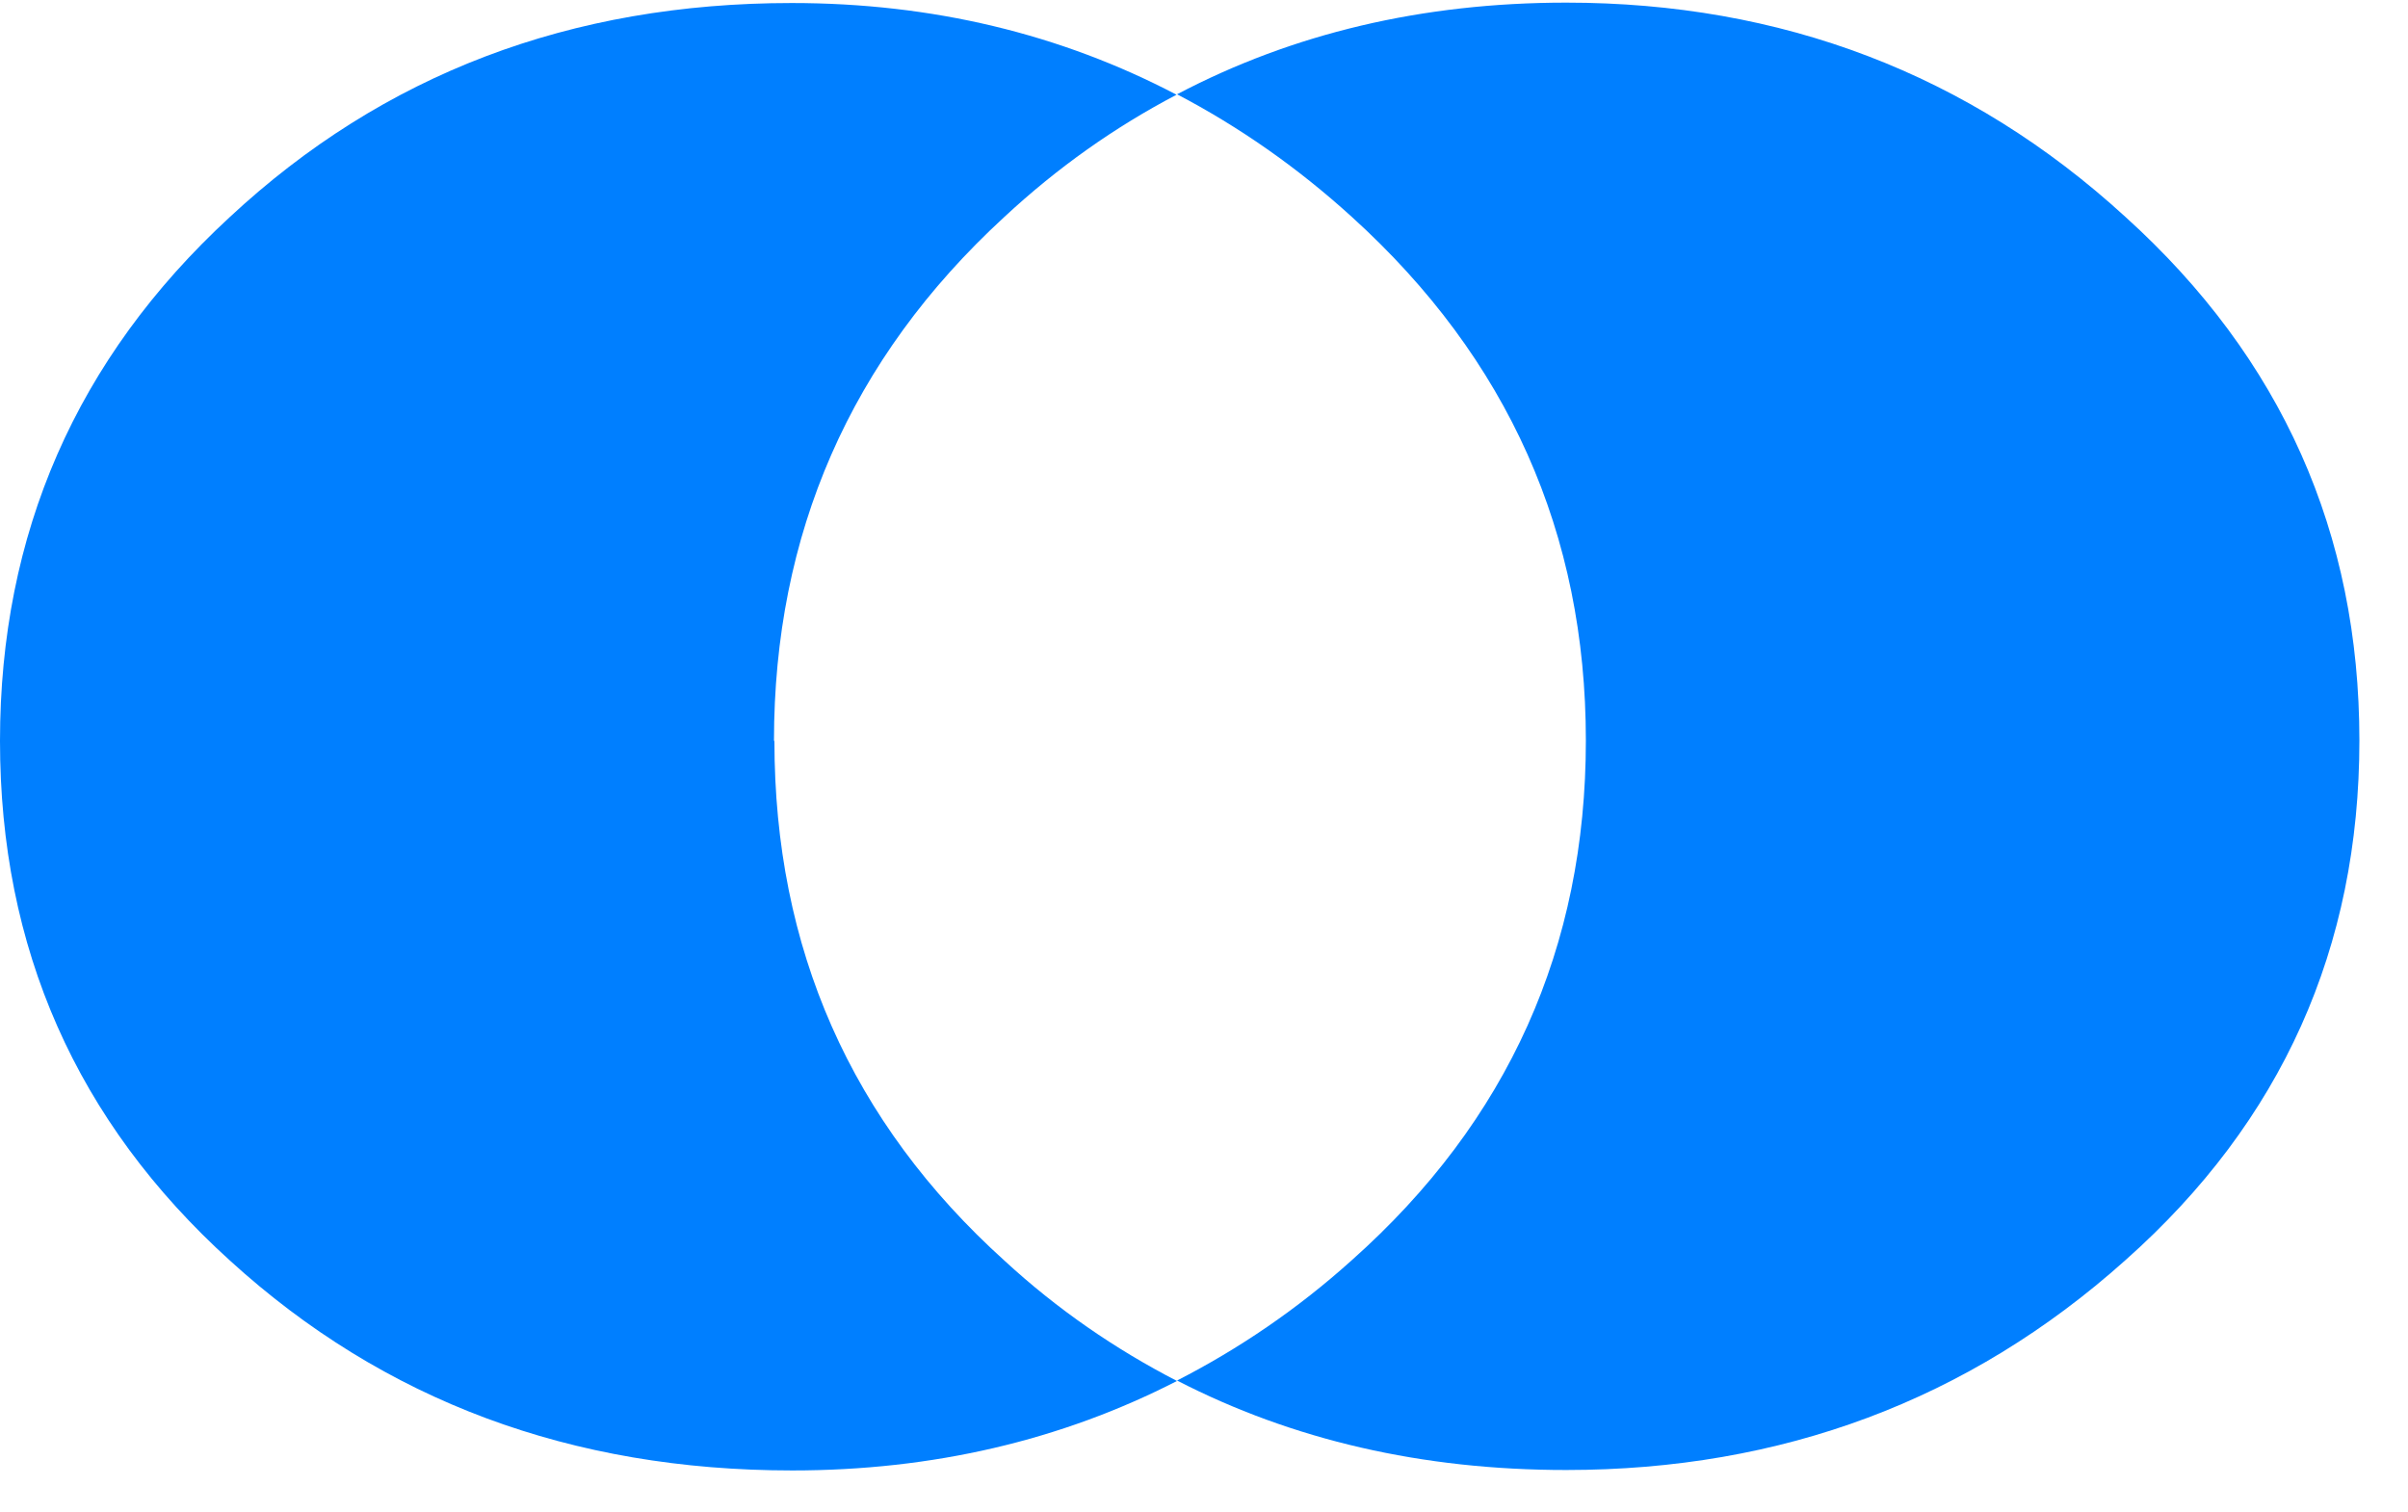
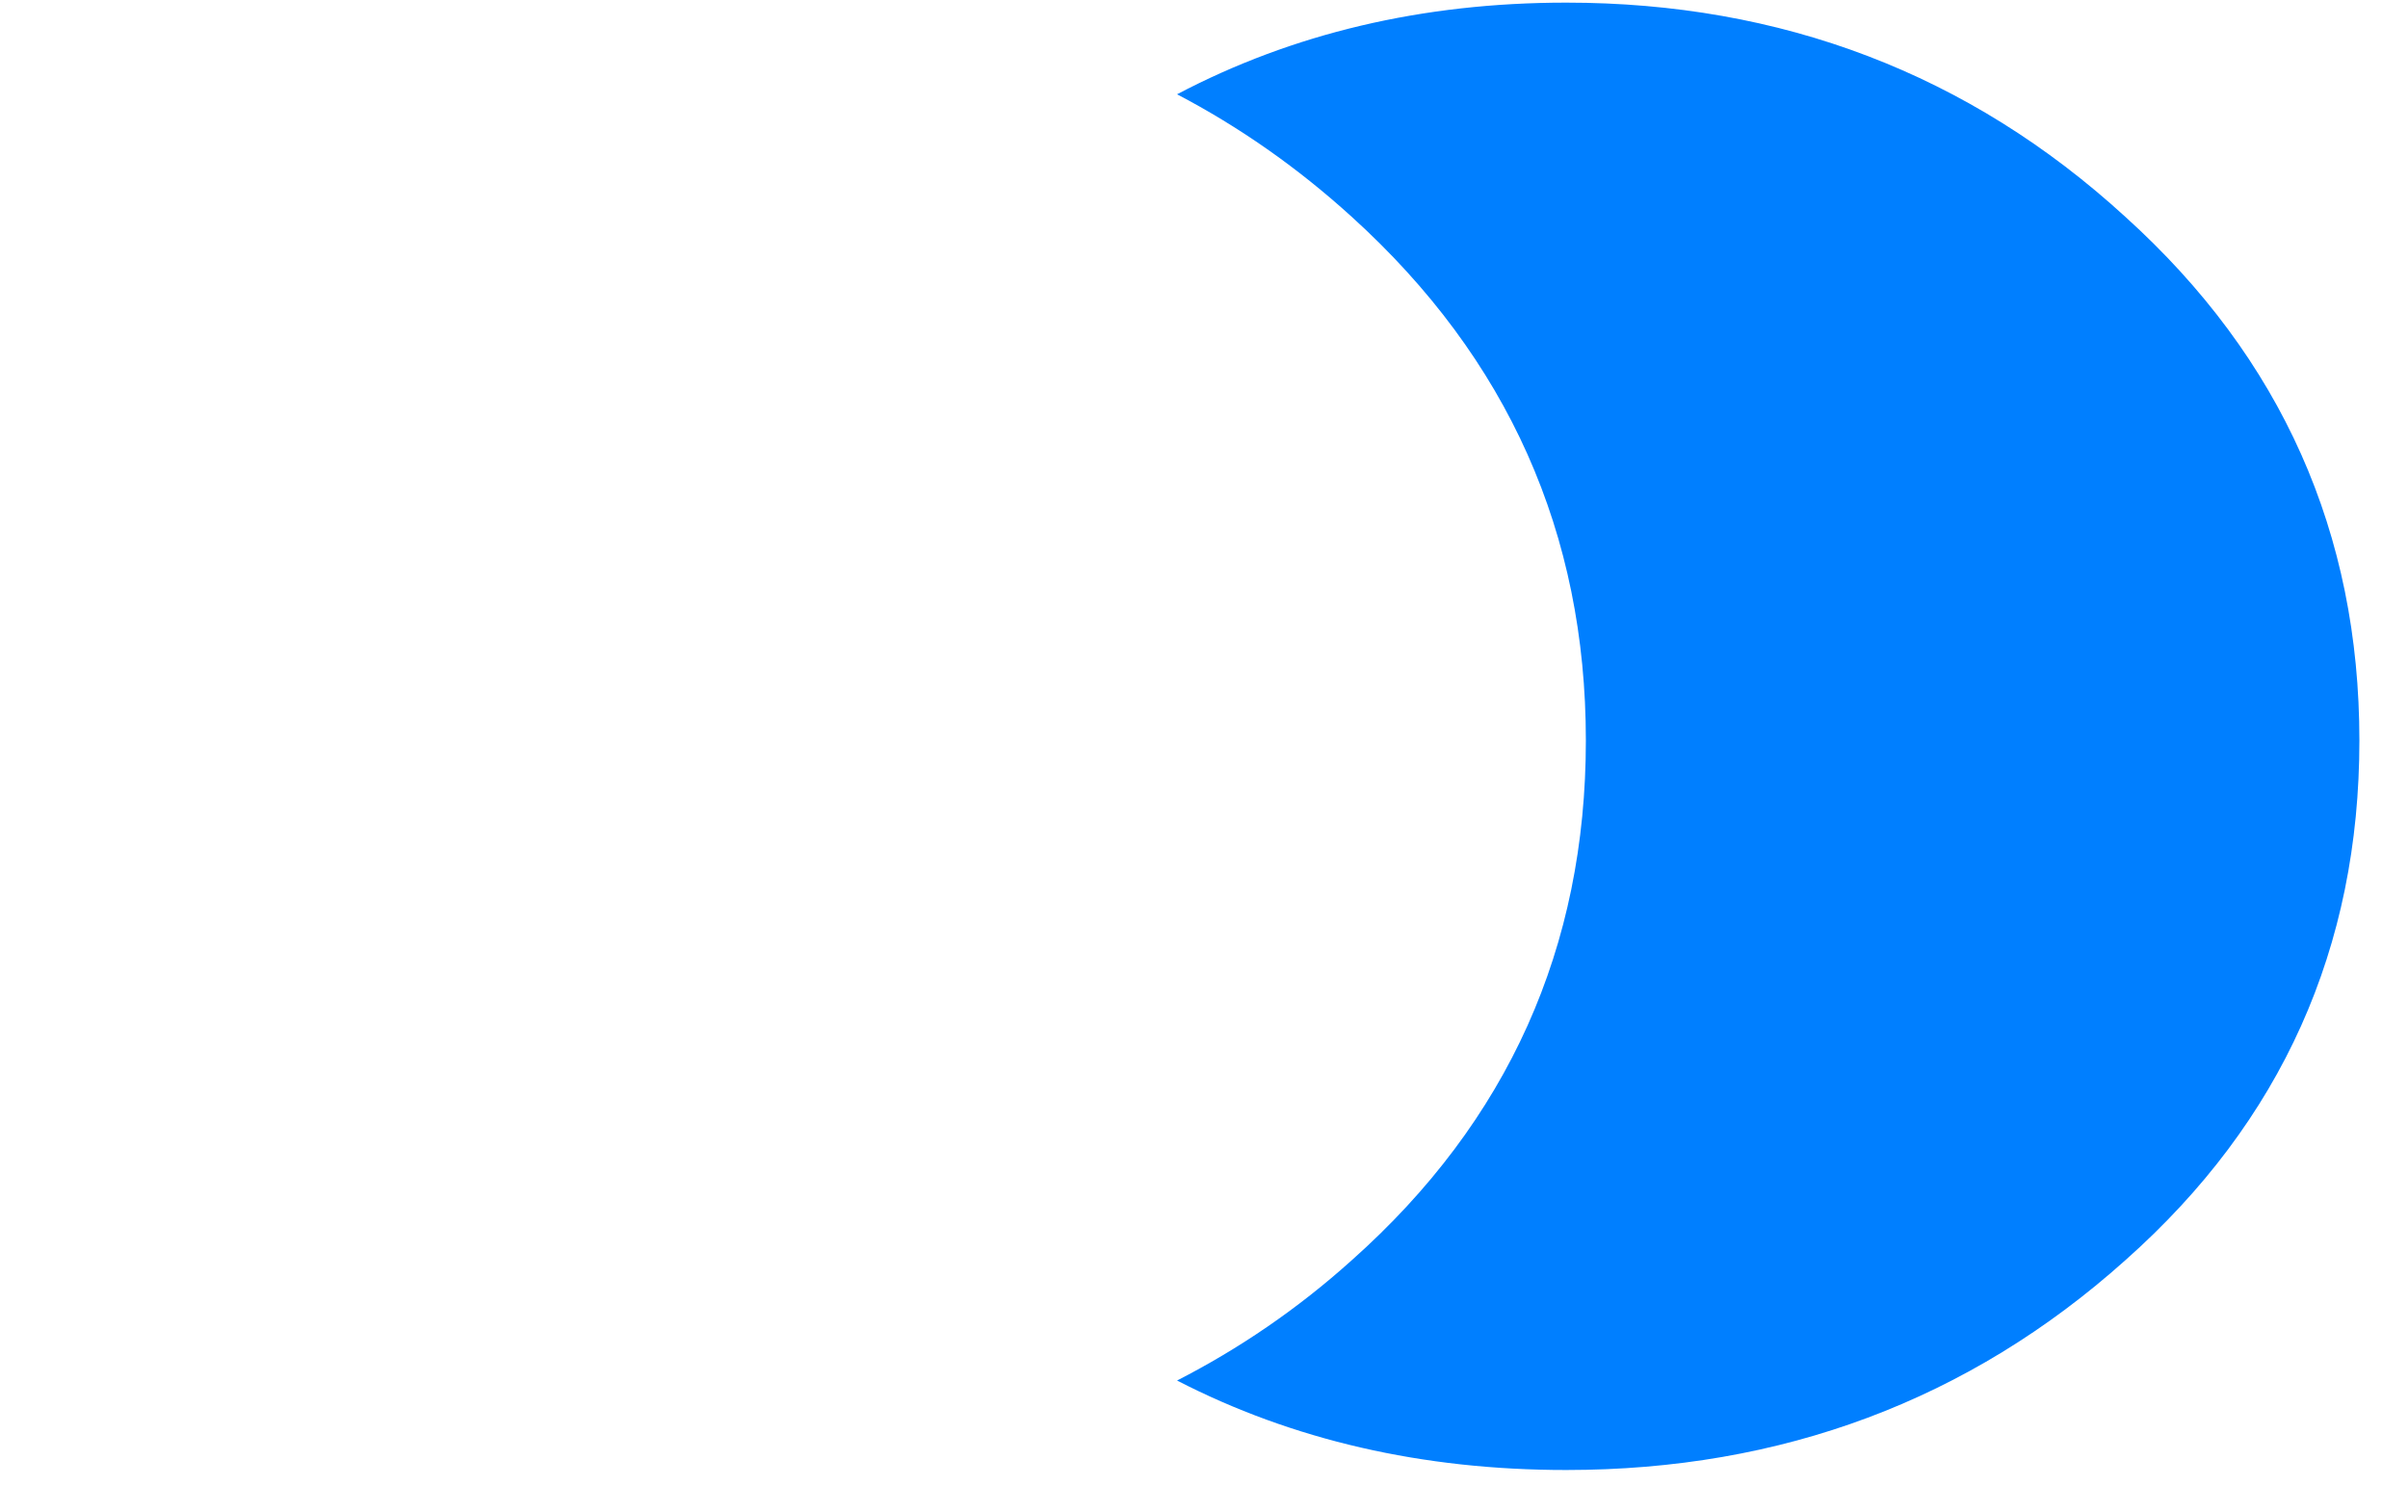
<svg xmlns="http://www.w3.org/2000/svg" width="43" height="27" viewBox="0 0 43 27" fill="none">
-   <path d="M13.821 13.233C13.821 9.541 15.182 6.407 17.929 3.88C18.884 2.991 19.912 2.267 21.01 1.692C18.94 0.606 16.647 0.054 14.139 0.054C10.191 0.054 6.847 1.322 4.1 3.88C1.361 6.407 0 9.533 0 13.233C0 16.933 1.361 20.027 4.108 22.515C6.855 25.018 10.199 26.262 14.148 26.262C16.655 26.262 18.948 25.726 21.018 24.664C19.919 24.097 18.884 23.388 17.937 22.515C15.19 20.035 13.829 16.933 13.829 13.233H13.821Z" fill="#007FFF" />
  <path d="M37.953 3.873C35.158 1.314 31.806 0.047 27.969 0.047C25.397 0.047 23.081 0.598 21.019 1.684C22.117 2.259 23.16 2.983 24.139 3.873C26.934 6.408 28.319 9.533 28.319 13.225C28.319 16.917 26.934 20.019 24.139 22.507C23.168 23.381 22.125 24.089 21.019 24.656C23.081 25.719 25.397 26.254 27.969 26.254C31.814 26.254 35.158 25.01 37.953 22.507C40.747 20.027 42.132 16.925 42.132 13.225C42.132 9.525 40.747 6.4 37.953 3.873Z" fill="#007FFF" />
</svg>